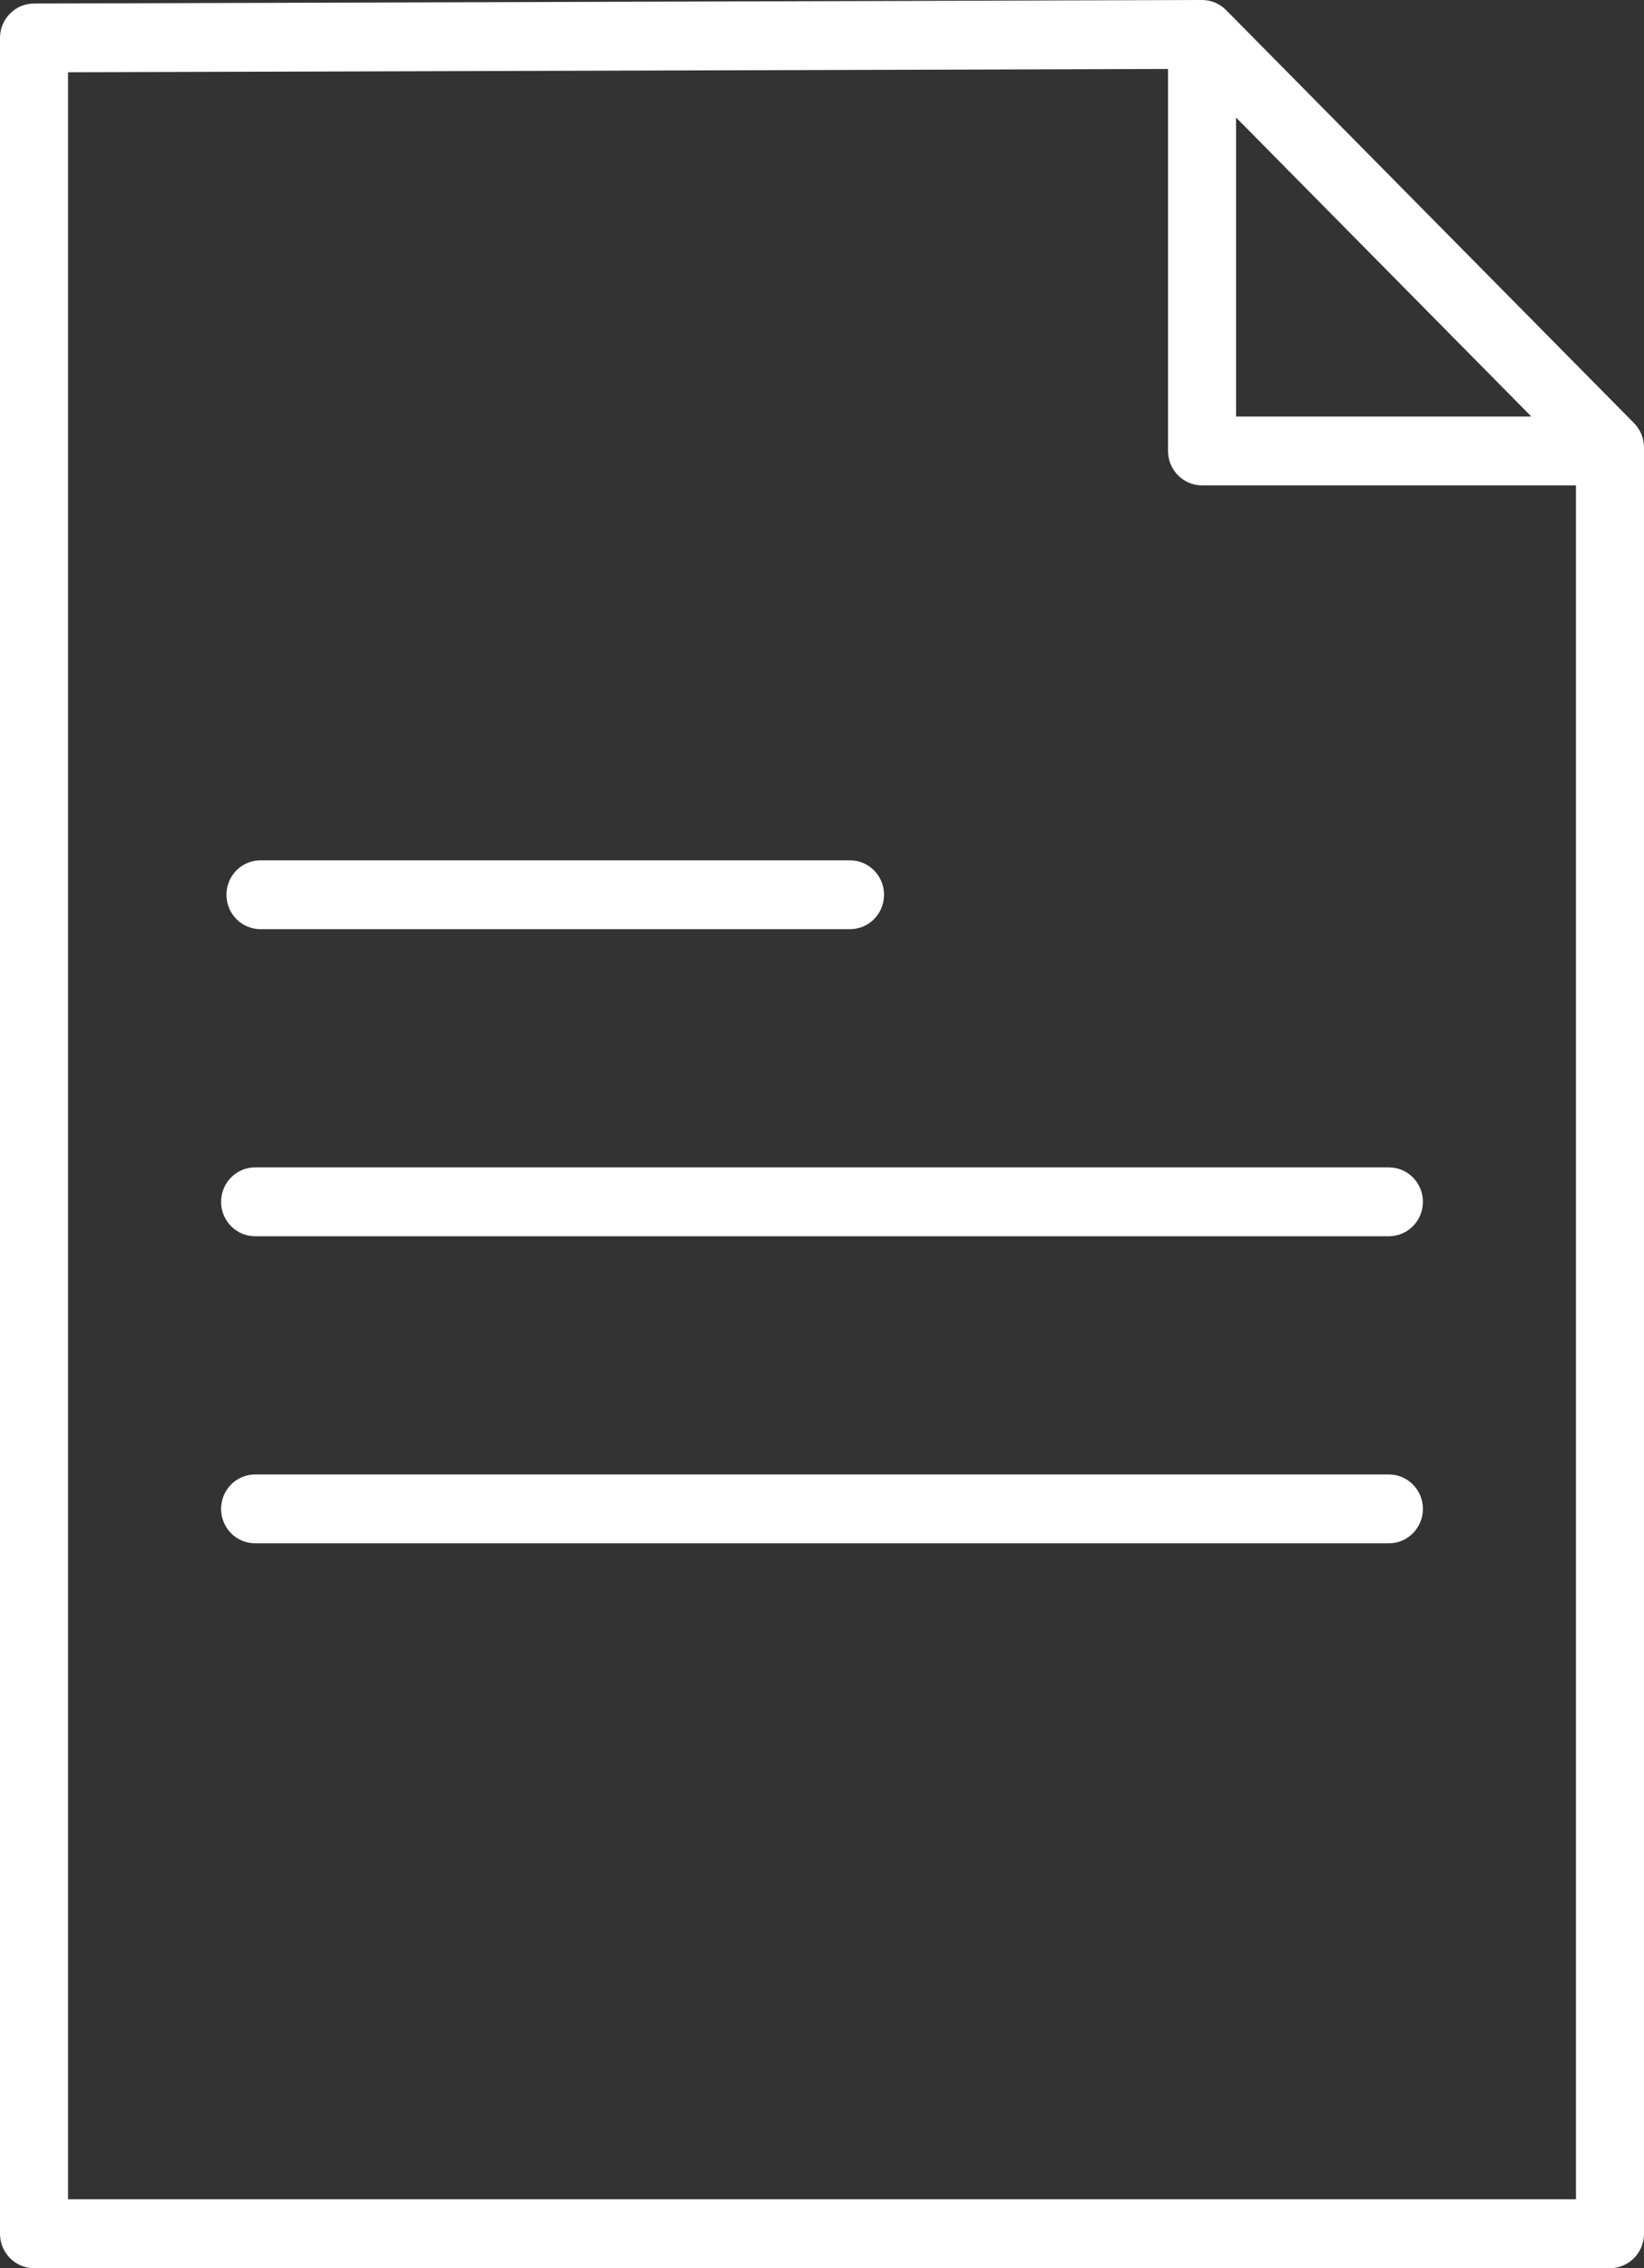
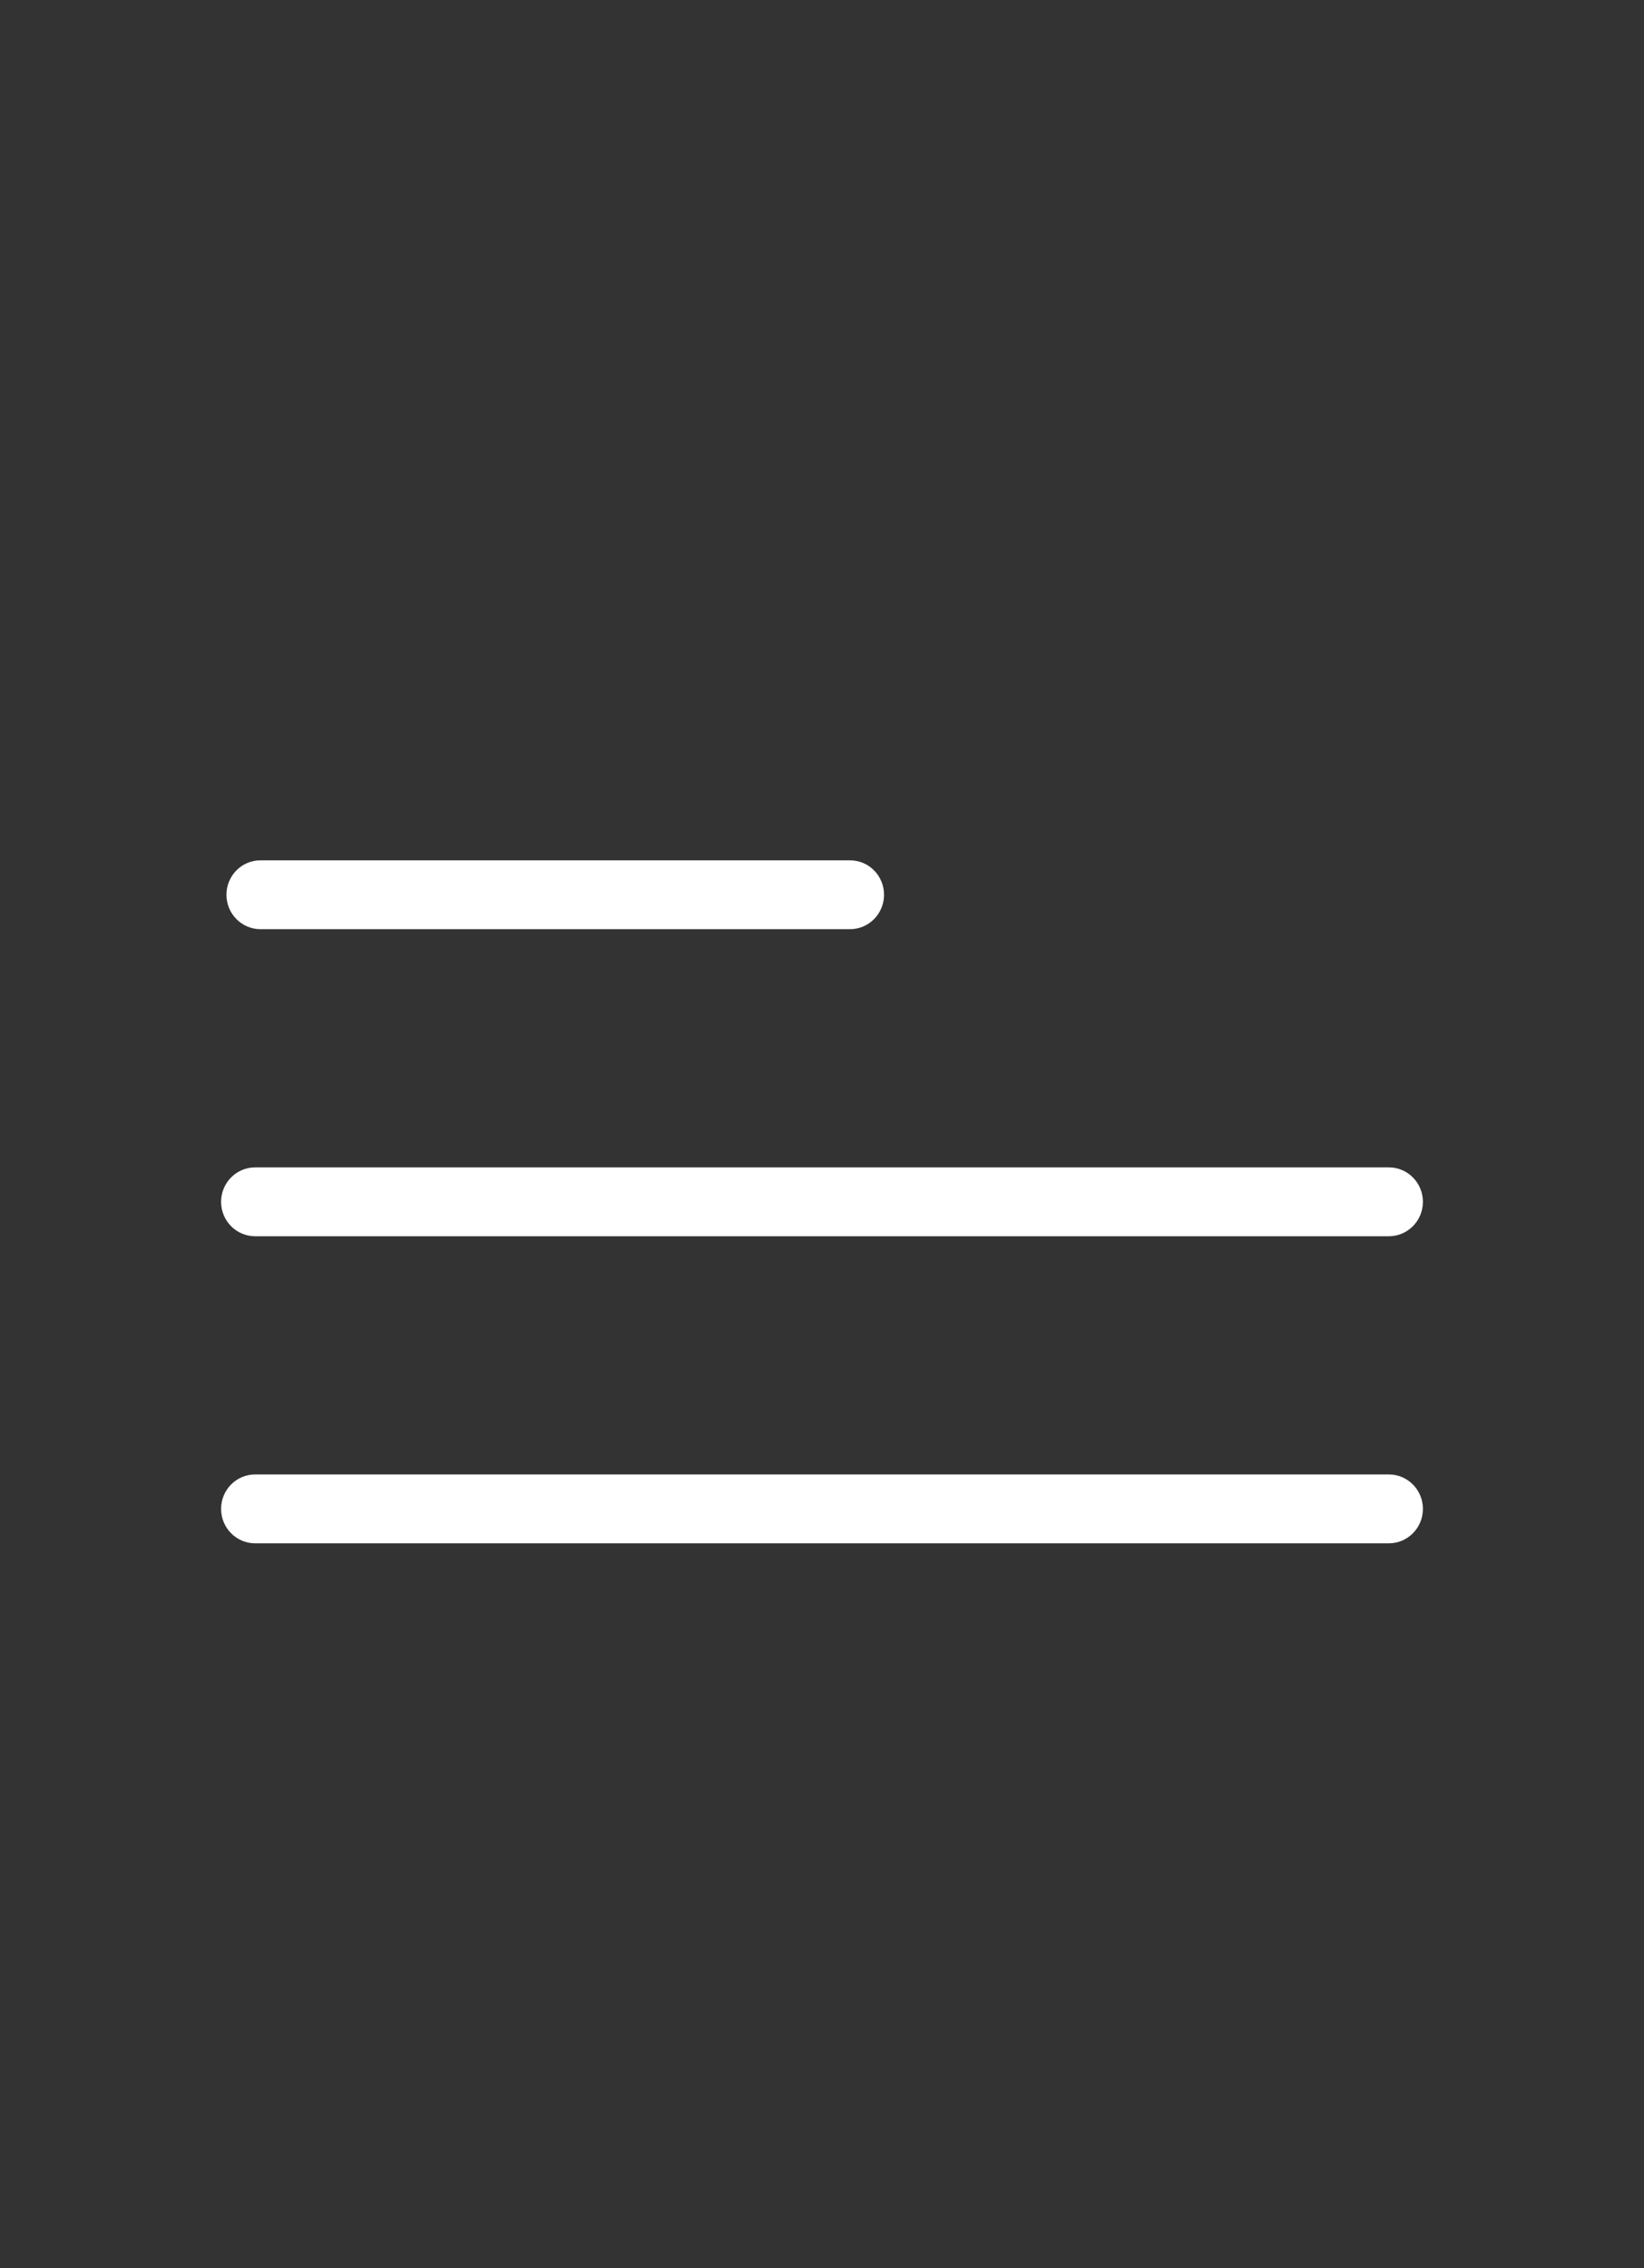
<svg xmlns="http://www.w3.org/2000/svg" id="Layer_1" viewBox="0 0 36.25 50">
  <rect x="0" y="0" width="36.25" height="50" fill="#333333" stroke="none" />
  <defs>
    <style>.cls-1{fill:#fff;}.cls-2{fill:none;}</style>
  </defs>
  <path class="cls-2" d="m26.505,10.701c-.414,0-.75-.34-.75-.759V1.521l-24.255.073v46.888h33.25V10.701h-8.245ZM5.743,18.965h13c.414,0,.75.34.75.759s-.336.759-.75.759H5.743c-.414,0-.75-.34-.75-.759s.336-.759.75-.759Zm24.882,15.057H5.625c-.414,0-.75-.34-.75-.759s.336-.759.75-.759h25c.414,0,.75.34.75.759s-.336.759-.75.759Zm0-6.769H5.625c-.414,0-.75-.34-.75-.759s.336-.759.75-.759h25c.414,0,.75.34.75.759s-.336.759-.75.759Z" />
-   <polygon class="cls-2" points="27.255 2.592 27.255 9.182 33.766 9.182 27.255 2.592" />
-   <path class="cls-1" d="m36.03,9.327L27.035.222c-.141-.142-.331-.222-.53-.222h-.002L.748.078c-.414.002-.748.341-.748.759v48.404c0,.419.336.759.75.759h34.75c.414,0,.75-.34.75-.759V9.864c0-.201-.079-.394-.22-.537Zm-8.775-6.736l6.511,6.591h-6.511V2.592ZM1.5,48.482V1.593l24.255-.073v8.421c0,.419.336.759.75.759h8.245v37.781H1.5Z" />
  <path class="cls-1" d="m5.743,20.483h13c.414,0,.75-.34.75-.759s-.336-.759-.75-.759H5.743c-.414,0-.75.34-.75.759s.336.759.75.759Z" />
  <path class="cls-1" d="m30.625,25.734H5.625c-.414,0-.75.34-.75.759s.336.759.75.759h25c.414,0,.75-.34.75-.759s-.336-.759-.75-.759Z" />
  <path class="cls-1" d="m30.625,32.503H5.625c-.414,0-.75.34-.75.759s.336.759.75.759h25c.414,0,.75-.34.75-.759s-.336-.759-.75-.759Z" />
</svg>